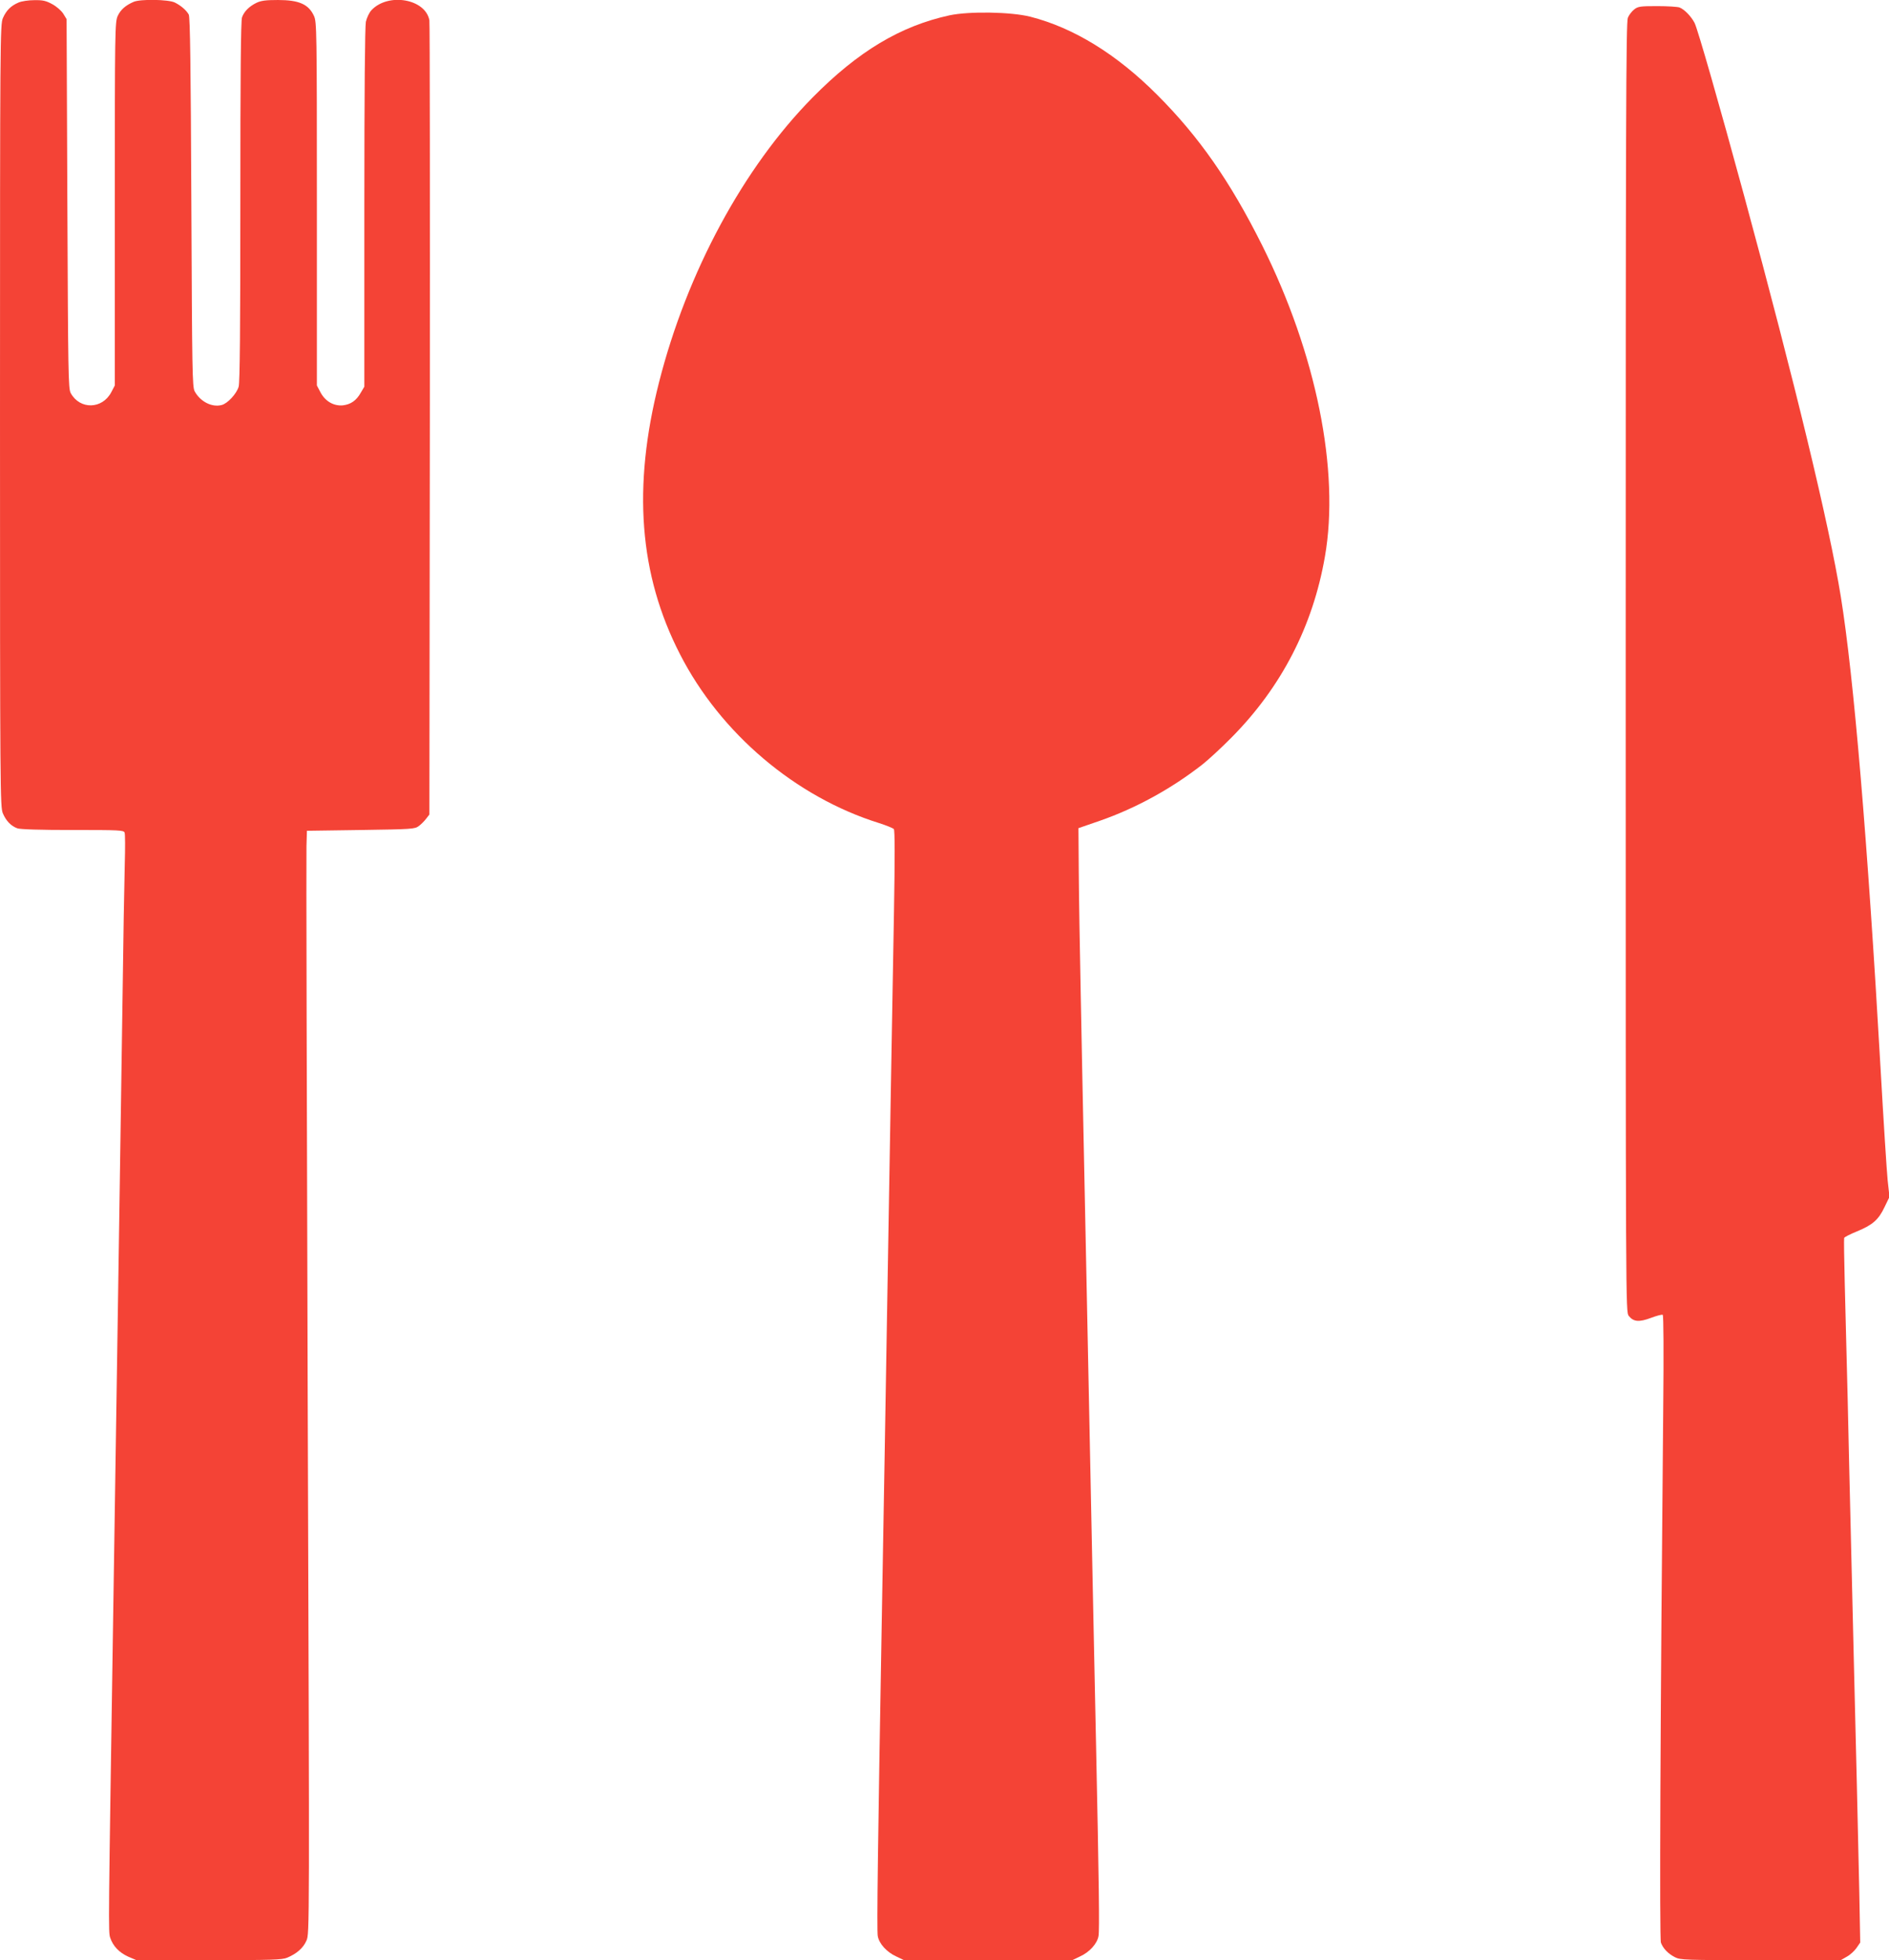
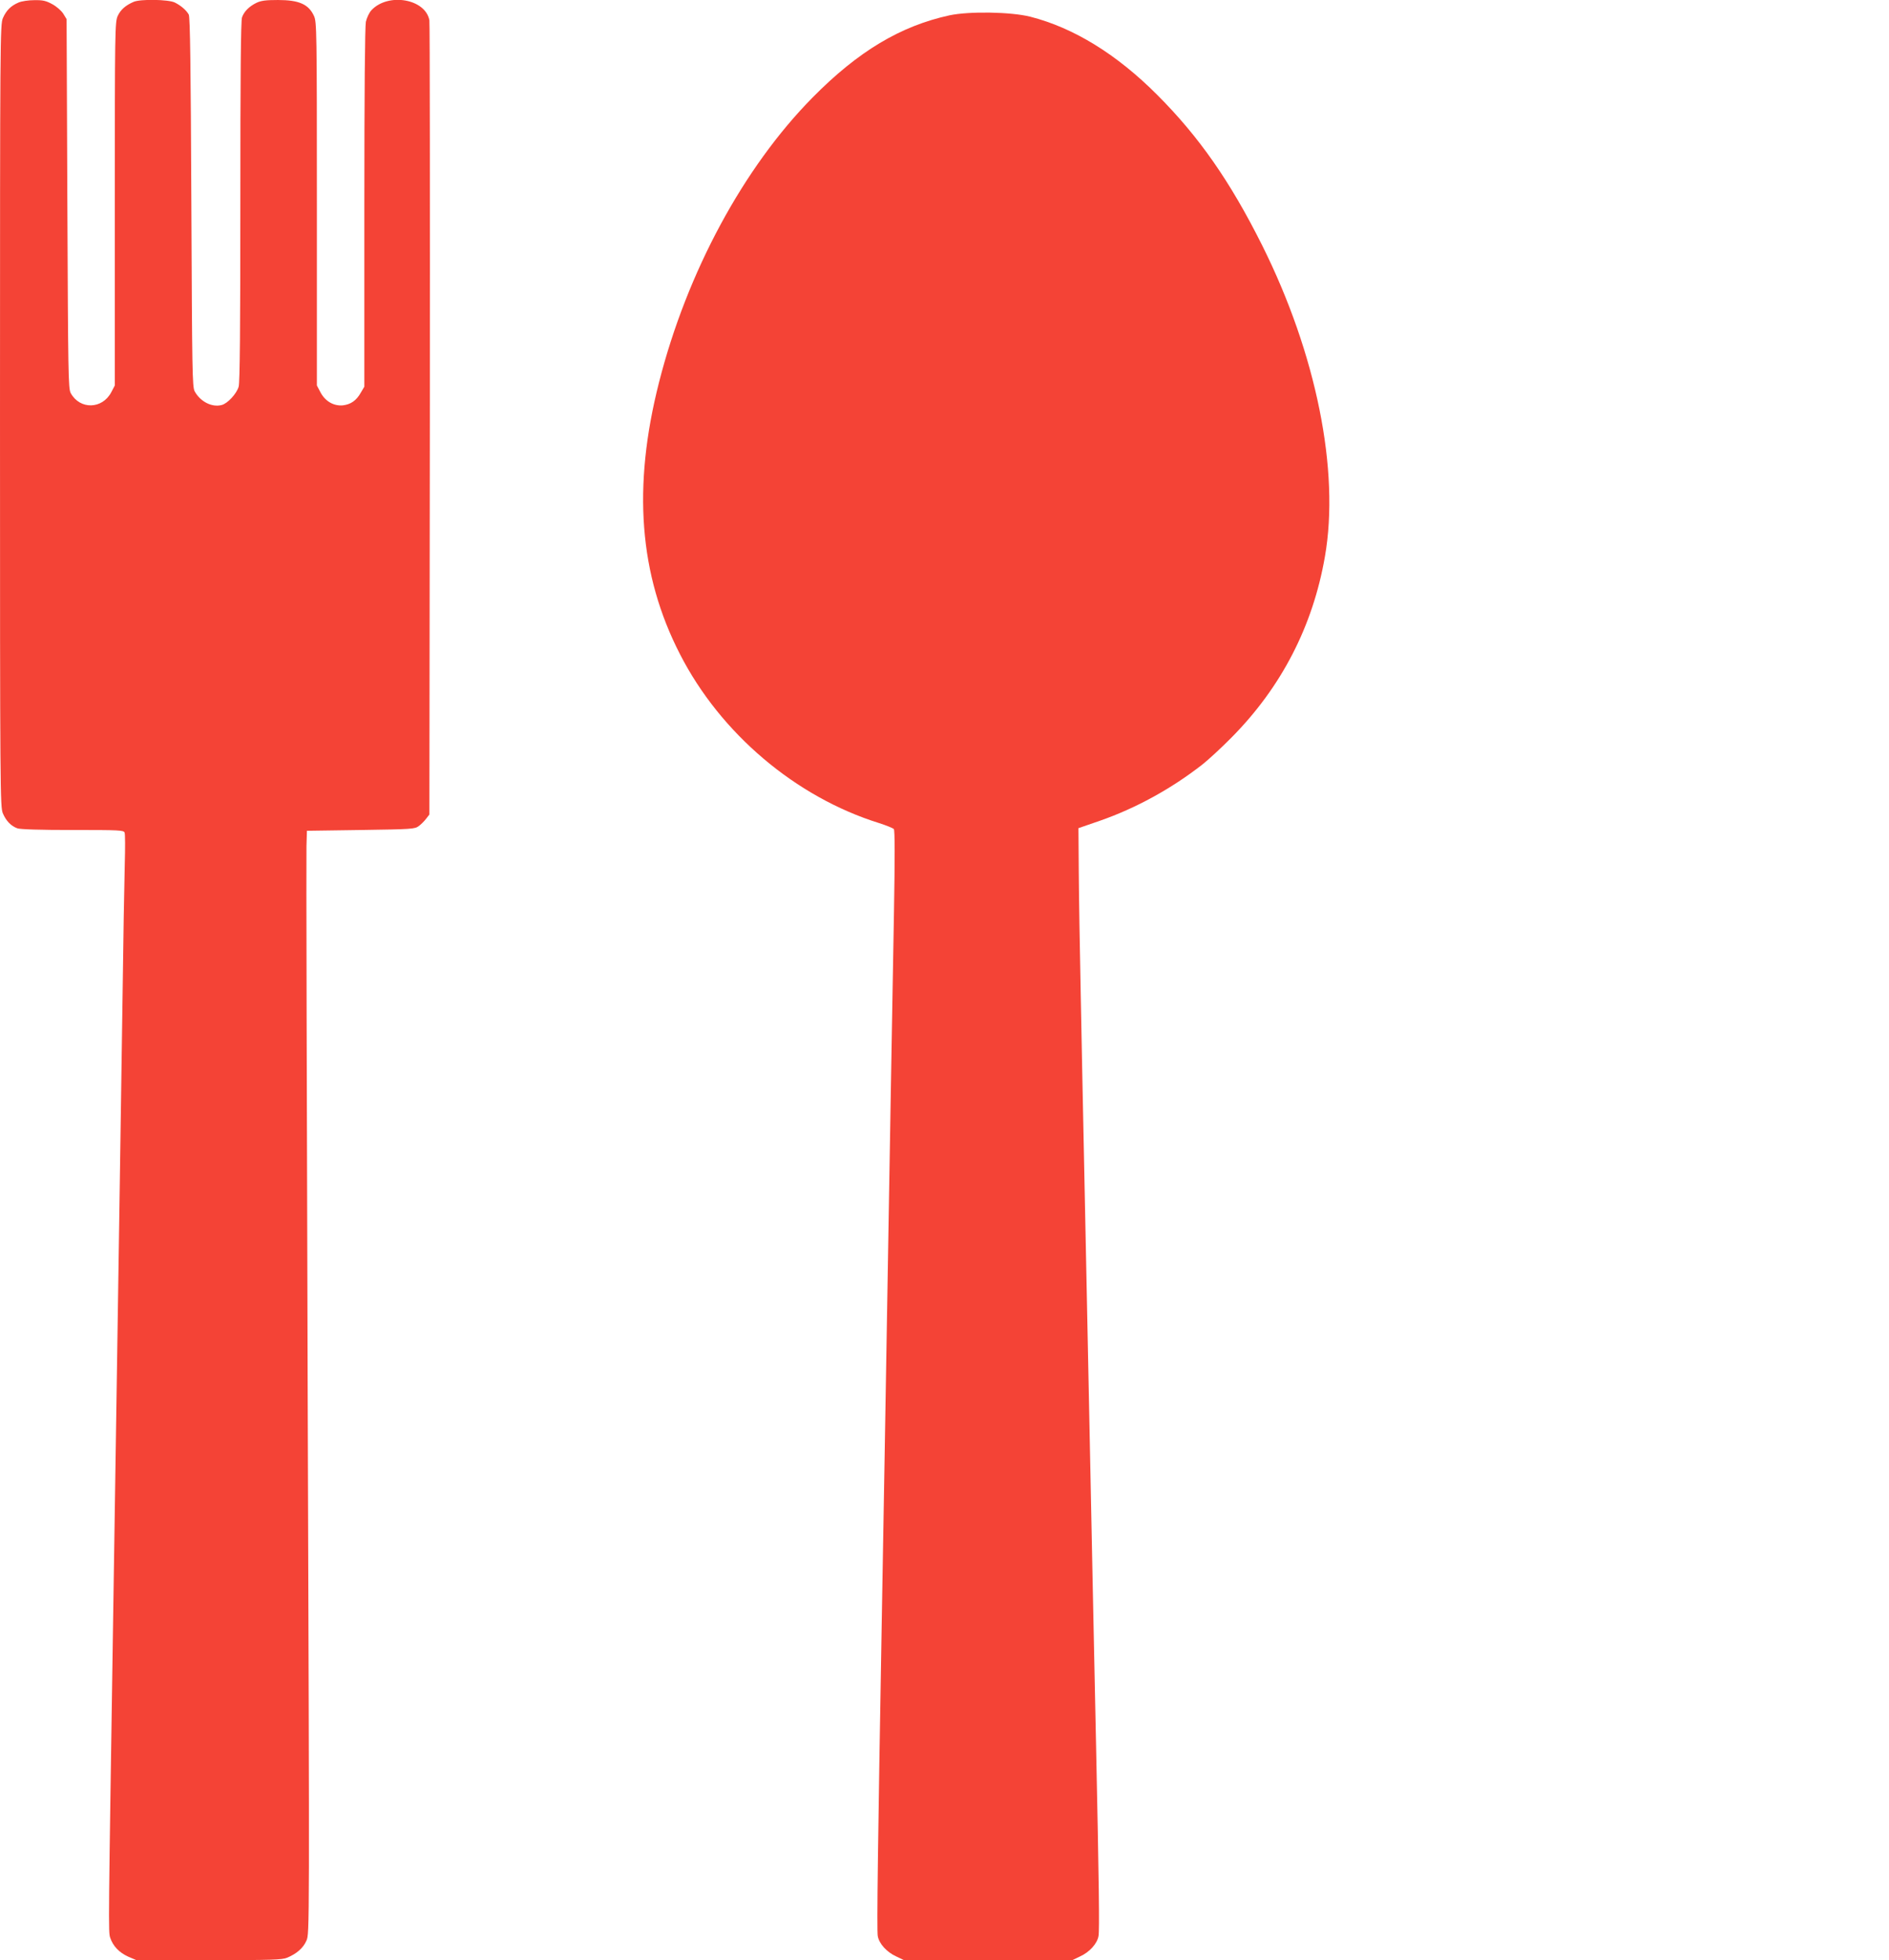
<svg xmlns="http://www.w3.org/2000/svg" version="1.0" width="1234pt" height="1280pt" viewBox="0 0 1234 1280" preserveAspectRatio="xMidYMid meet">
  <g transform="translate(0,1280) scale(0.1,-0.1)" fill="#f44336" stroke="none">
    <path d="M120 12783 c-49 -21 -79 -51 -101 -101 -18 -42 -19 -120 -19 -2597 0 -2477 1 -2555 19 -2597 21 -49 53 -82 94 -97 18 -7 150 -11 362 -11 305 0 333 -1 339 -17 4 -10 4 -103 1 -208 -3 -104 -10 -512 -15 -905 -6 -393 -15 -998 -20 -1345 -5 -346 -14 -936 -20 -1310 -6 -374 -15 -959 -20 -1300 -32 -2089 -33 -2112 -20 -2149 18 -54 58 -96 117 -123 l54 -23 473 0 c411 0 479 2 512 16 62 26 105 63 126 112 20 45 20 56 8 3546 -6 1926 -10 3546 -8 3601 l3 100 352 5 c335 5 353 6 379 26 15 11 37 33 48 48 l21 27 3 2577 c1 1417 0 2591 -3 2609 -25 141 -270 183 -379 66 -14 -15 -30 -49 -36 -75 -6 -32 -10 -446 -10 -1216 l0 -1167 -23 -39 c-29 -52 -66 -77 -118 -83 -60 -5 -115 27 -146 86 l-23 44 0 1186 c0 1135 -1 1188 -19 1227 -35 76 -97 104 -235 104 -80 0 -111 -4 -142 -19 -46 -23 -79 -55 -93 -94 -8 -20 -11 -395 -11 -1200 0 -824 -3 -1184 -11 -1212 -13 -46 -73 -111 -112 -120 -63 -16 -138 22 -175 89 -16 29 -17 123 -22 1236 -4 887 -8 1210 -17 1225 -16 29 -53 60 -92 79 -42 20 -225 23 -268 4 -53 -23 -85 -51 -104 -92 -18 -39 -19 -92 -19 -1227 l0 -1186 -23 -44 c-59 -112 -205 -115 -265 -6 -16 30 -17 118 -22 1237 l-5 1205 -22 36 c-13 20 -44 47 -72 62 -40 22 -61 27 -117 26 -38 0 -85 -7 -104 -16z" />
-     <path d="M10675 12738 c-15 -12 -34 -36 -41 -54 -12 -28 -14 -688 -14 -4242 0 -4203 0 -4209 20 -4235 31 -39 67 -42 145 -13 37 14 71 23 77 20 5 -4 7 -238 3 -617 -19 -2027 -25 -3455 -15 -3483 15 -39 47 -72 92 -95 35 -18 66 -19 560 -19 l523 0 40 23 c22 12 50 38 63 57 l24 35 -6 325 c-4 179 -11 496 -16 705 -5 209 -14 578 -20 820 -6 242 -15 620 -20 840 -5 220 -15 607 -20 860 -6 253 -15 591 -19 750 -4 160 -6 295 -4 301 2 6 40 25 84 43 102 42 141 76 180 159 l32 66 -12 110 c-6 61 -27 388 -46 726 -85 1491 -175 2560 -260 3085 -76 470 -300 1396 -631 2615 -162 596 -304 1091 -324 1130 -22 43 -67 89 -98 101 -13 5 -79 9 -146 9 -111 0 -126 -2 -151 -22z" />
    <path d="M6203 12700 c-321 -70 -597 -235 -895 -537 -451 -457 -820 -1140 -1003 -1860 -174 -684 -130 -1256 137 -1775 265 -518 756 -933 1301 -1103 47 -15 91 -33 96 -39 7 -8 7 -192 1 -536 -5 -289 -14 -799 -20 -1135 -6 -335 -15 -866 -20 -1180 -5 -313 -14 -844 -20 -1180 -6 -335 -15 -851 -20 -1145 -25 -1435 -33 -2018 -26 -2053 9 -50 59 -105 121 -133 l50 -24 550 0 550 0 50 24 c62 28 112 83 121 133 7 37 3 347 -16 1248 -5 248 -14 677 -20 955 -17 833 -29 1437 -40 1965 -6 275 -15 714 -20 975 -5 261 -15 711 -20 1000 -6 289 -12 653 -13 809 l-2 283 139 48 c236 82 469 210 671 368 38 30 124 109 190 176 325 328 531 726 610 1181 98 560 -56 1324 -410 2033 -208 416 -412 709 -685 982 -265 266 -547 439 -830 511 -127 32 -400 36 -527 9z" />
  </g>
</svg>